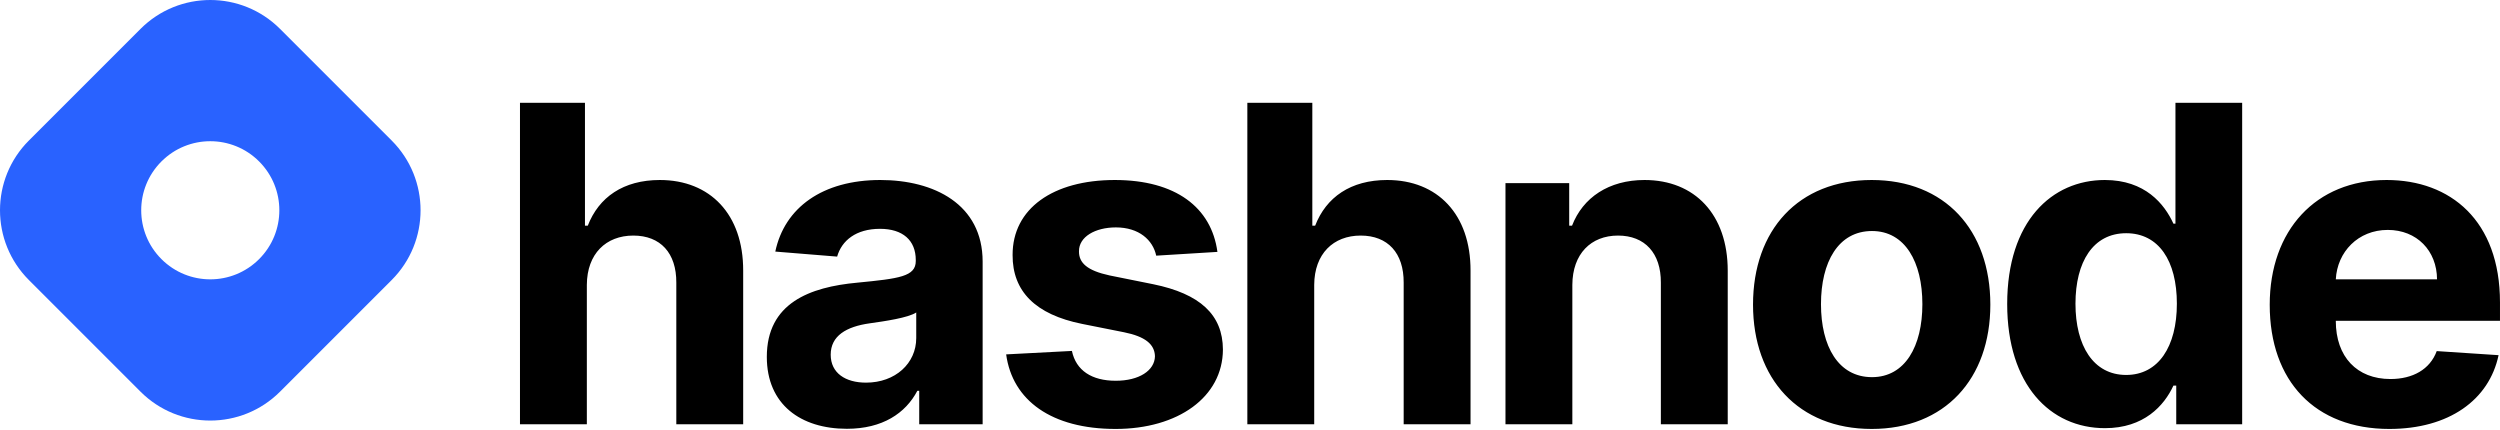
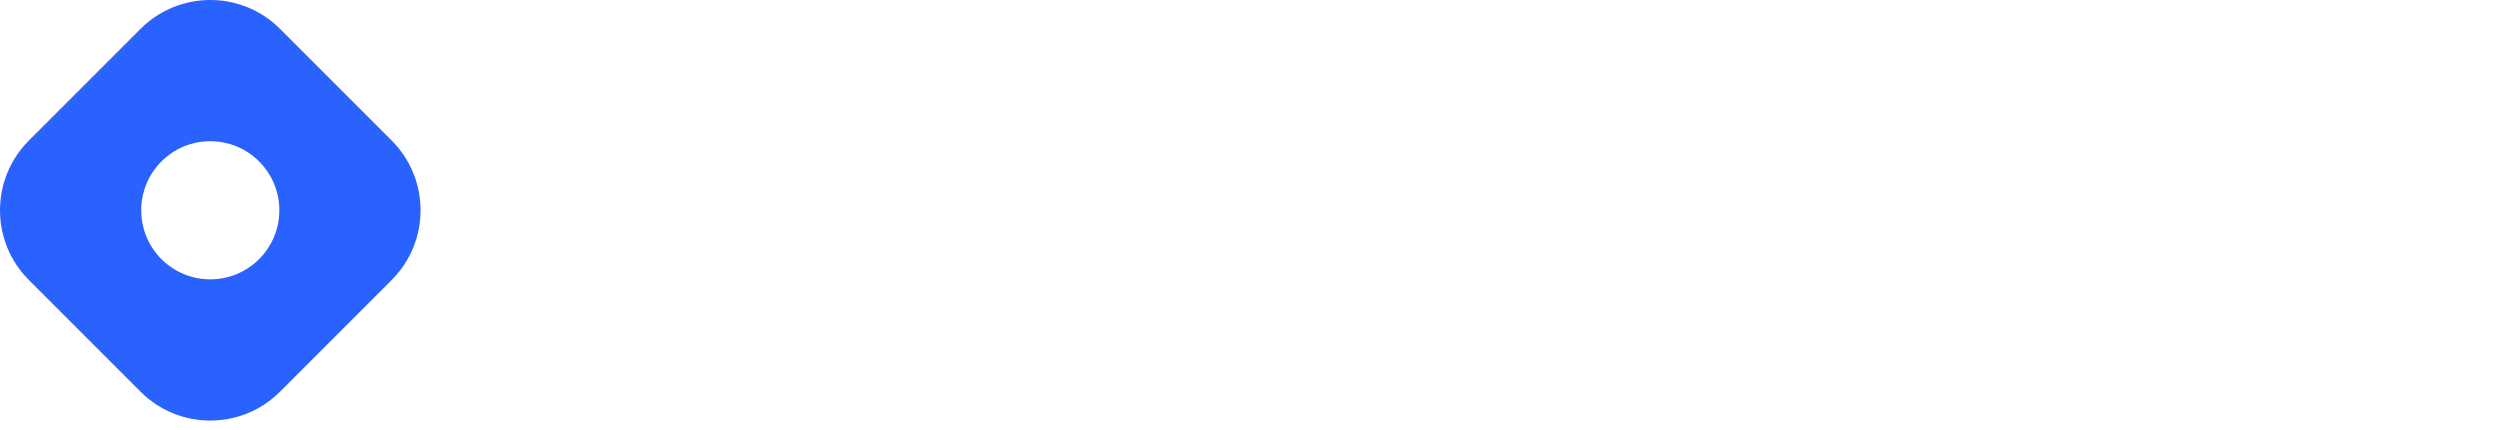
<svg xmlns="http://www.w3.org/2000/svg" width="512px" height="88px" viewBox="0 0 512 88" version="1.1" preserveAspectRatio="xMidYMid">
  <g fill-rule="evenodd">
    <path d="M5.919,28.777 C-1.973,36.669 -1.973,49.462 5.919,57.352 L28.778,80.212 C36.669,88.103 49.462,88.103 57.353,80.212 L80.213,57.352 C88.104,49.461 88.104,36.668 80.213,28.777 L57.353,5.918 C49.462,-1.973 36.668,-1.973 28.778,5.918 L5.919,28.777 Z M53.066,53.066 C58.59,47.542 58.59,38.587 53.066,33.064 C47.543,27.54 38.588,27.54 33.064,33.064 C27.54,38.588 27.54,47.542 33.064,53.066 C38.588,58.59 47.543,58.59 53.067,53.066 L53.066,53.066 Z" fill="#2962FF" />
-     <path d="M120.186,58.338 C120.218,51.974 124.108,48.245 129.701,48.245 C135.262,48.245 138.541,51.813 138.509,57.888 L138.509,86.884 L152.203,86.884 L152.203,55.445 C152.235,43.873 145.42,36.865 135.134,36.865 C127.644,36.865 122.629,40.401 120.379,46.22 L119.8,46.22 L119.8,21.05 L106.492,21.05 L106.492,86.884 L120.186,86.884 L120.186,58.338 L120.186,58.338 Z M173.439,87.816 C180.735,87.816 185.46,84.633 187.872,80.037 L188.257,80.037 L188.257,86.884 L201.244,86.884 L201.244,53.581 C201.244,41.816 191.279,36.865 180.285,36.865 C168.456,36.865 160.677,42.523 158.78,51.524 L171.446,52.552 C172.378,49.273 175.303,46.863 180.221,46.863 C184.882,46.863 187.55,49.209 187.55,53.259 L187.55,53.453 C187.55,56.635 184.175,57.052 175.592,57.888 C165.82,58.789 157.044,62.067 157.044,73.093 C157.044,82.865 164.019,87.816 173.439,87.816 L173.439,87.816 Z M177.36,78.365 C173.149,78.365 170.127,76.404 170.127,72.643 C170.127,68.785 173.31,66.888 178.132,66.214 C181.121,65.796 186.007,65.089 187.646,63.995 L187.646,69.236 C187.646,74.411 183.371,78.365 177.36,78.365 Z M249.328,51.588 C248.107,42.49 240.778,36.865 228.306,36.865 C215.673,36.865 207.347,42.716 207.379,52.231 C207.347,59.624 212.008,64.414 221.652,66.343 L230.202,68.046 C234.509,68.914 236.47,70.489 236.534,72.964 C236.47,75.89 233.288,77.979 228.499,77.979 C223.613,77.979 220.366,75.89 219.53,71.871 L206.061,72.578 C207.347,82.03 215.383,87.848 228.467,87.848 C241.26,87.848 250.421,81.322 250.454,71.582 C250.421,64.446 245.761,60.17 236.182,58.21 L227.245,56.41 C222.648,55.413 220.944,53.838 220.976,51.459 C220.944,48.502 224.288,46.573 228.531,46.573 C233.288,46.573 236.117,49.177 236.792,52.359 L249.328,51.588 L249.328,51.588 Z M269.15,58.338 C269.182,51.974 273.071,48.245 278.664,48.245 C284.226,48.245 287.504,51.813 287.472,57.888 L287.472,86.884 L301.166,86.884 L301.166,55.445 C301.198,43.873 294.383,36.865 284.097,36.865 C276.607,36.865 271.593,40.401 269.343,46.22 L268.764,46.22 L268.764,21.05 L255.456,21.05 L255.456,86.884 L269.15,86.884 L269.15,58.338 Z M322.016,58.338 C322.048,51.974 325.841,48.245 331.37,48.245 C336.867,48.245 340.178,51.845 340.145,57.888 L340.145,86.884 L353.839,86.884 L353.839,55.445 C353.839,43.938 347.089,36.865 336.803,36.865 C329.473,36.865 324.17,40.465 321.952,46.22 L321.373,46.22 L321.373,37.508 L308.322,37.508 L308.322,86.884 L322.016,86.884 L322.016,58.338 Z M383.32,87.848 C398.3,87.848 407.622,77.593 407.622,62.389 C407.622,47.088 398.3,36.865 383.32,36.865 C368.34,36.865 359.019,47.088 359.019,62.389 C359.019,77.593 368.34,87.848 383.32,87.848 Z M383.385,77.24 C376.474,77.24 372.937,70.907 372.937,62.292 C372.937,53.677 376.474,47.313 383.385,47.313 C390.167,47.313 393.703,53.678 393.703,62.292 C393.703,70.907 390.167,77.24 383.385,77.24 Z M431.1,87.687 C439.072,87.687 443.218,83.09 445.115,78.976 L445.694,78.976 L445.694,86.884 L459.195,86.884 L459.195,21.05 L445.533,21.05 L445.533,45.802 L445.115,45.802 C443.282,41.784 439.328,36.865 431.068,36.865 C420.235,36.865 411.073,45.287 411.073,62.26 C411.073,78.783 419.849,87.687 431.1,87.687 Z M435.439,76.79 C428.721,76.79 425.056,70.81 425.056,62.196 C425.056,53.645 428.656,47.763 435.439,47.763 C442.093,47.763 445.822,53.388 445.822,62.196 C445.822,71.003 442.029,76.79 435.439,76.79 L435.439,76.79 Z M489.334,87.848 C501.55,87.848 509.778,81.901 511.707,72.739 L499.042,71.904 C497.66,75.664 494.124,77.625 489.559,77.625 C482.712,77.625 478.372,73.093 478.372,65.732 L478.372,65.7 L511.997,65.7 L511.997,61.938 C511.997,45.159 501.838,36.865 488.788,36.865 C474.258,36.865 464.839,47.184 464.839,62.421 C464.839,78.076 474.13,87.848 489.334,87.848 L489.334,87.848 Z M478.372,57.213 C478.662,51.588 482.938,47.088 489.013,47.088 C494.959,47.088 499.074,51.331 499.106,57.213 L478.372,57.213 Z" fill="#000000" />
  </g>
</svg>